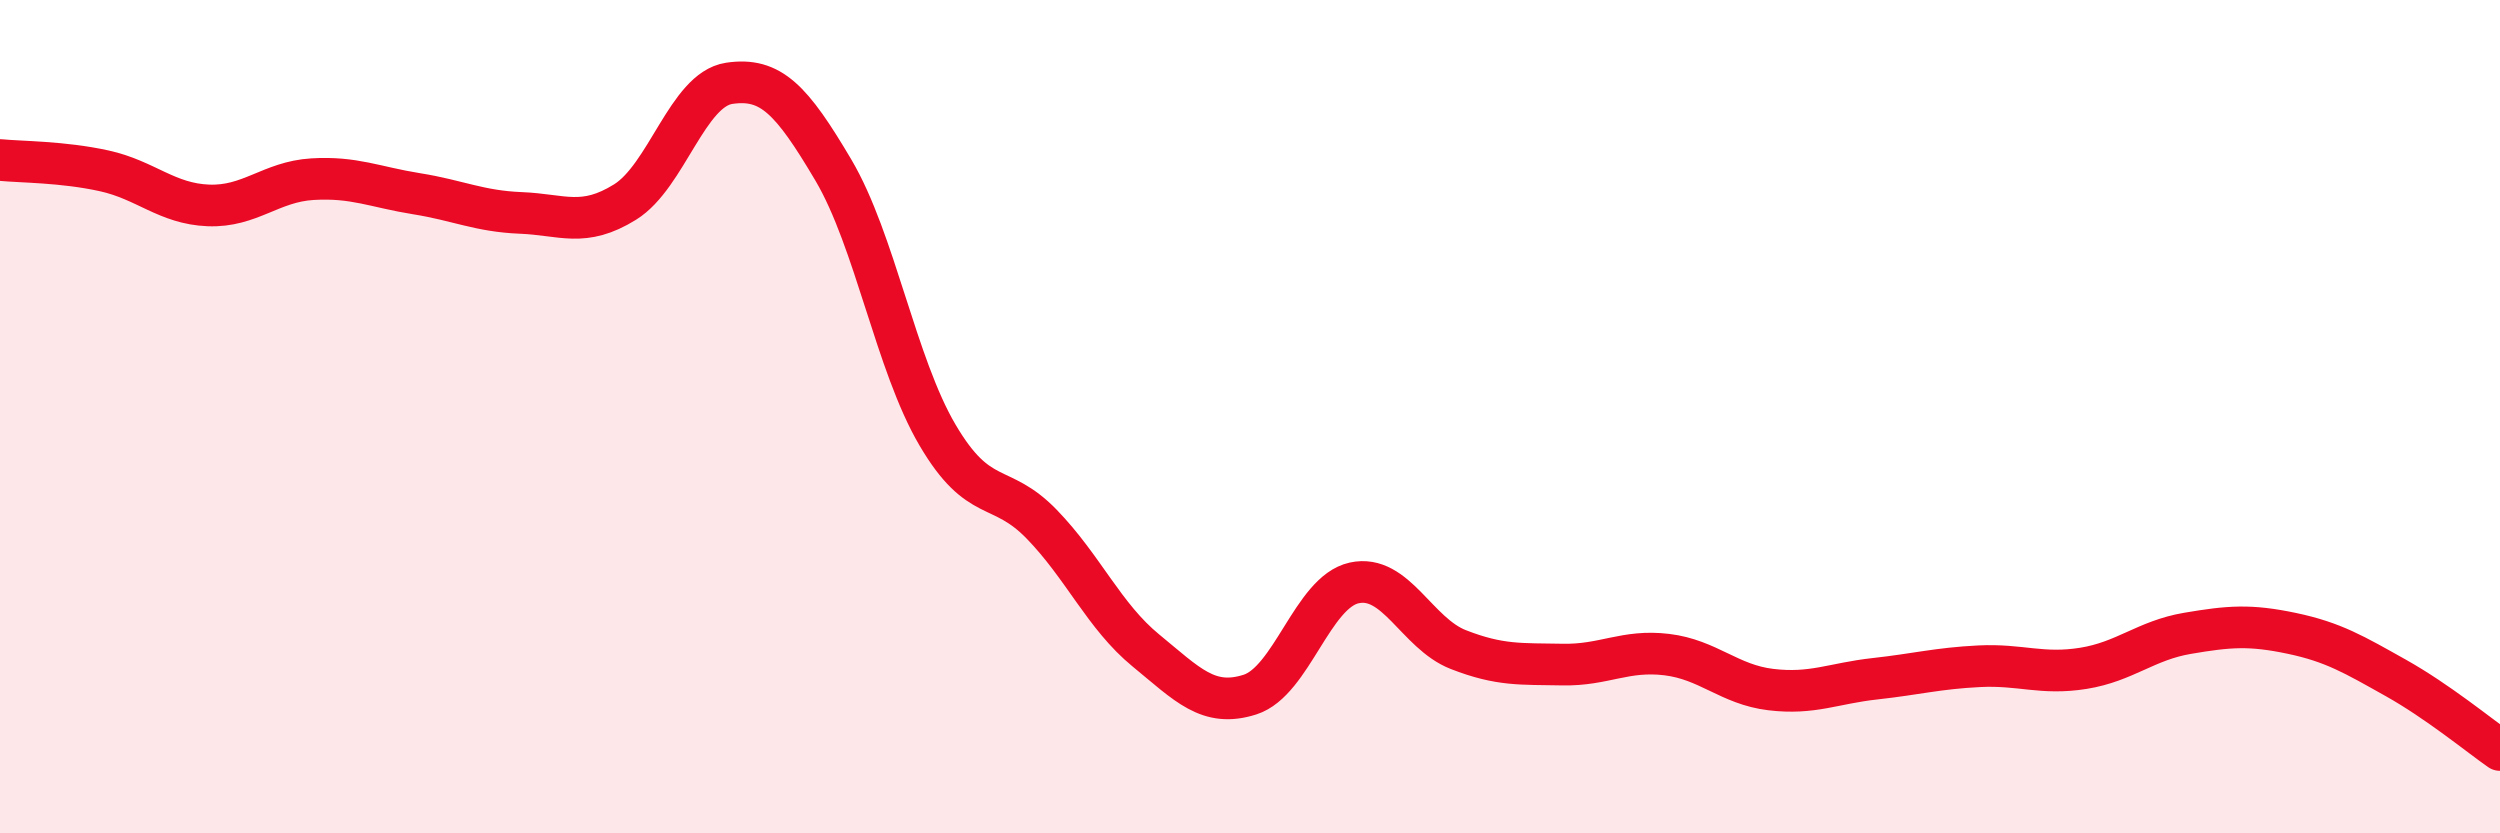
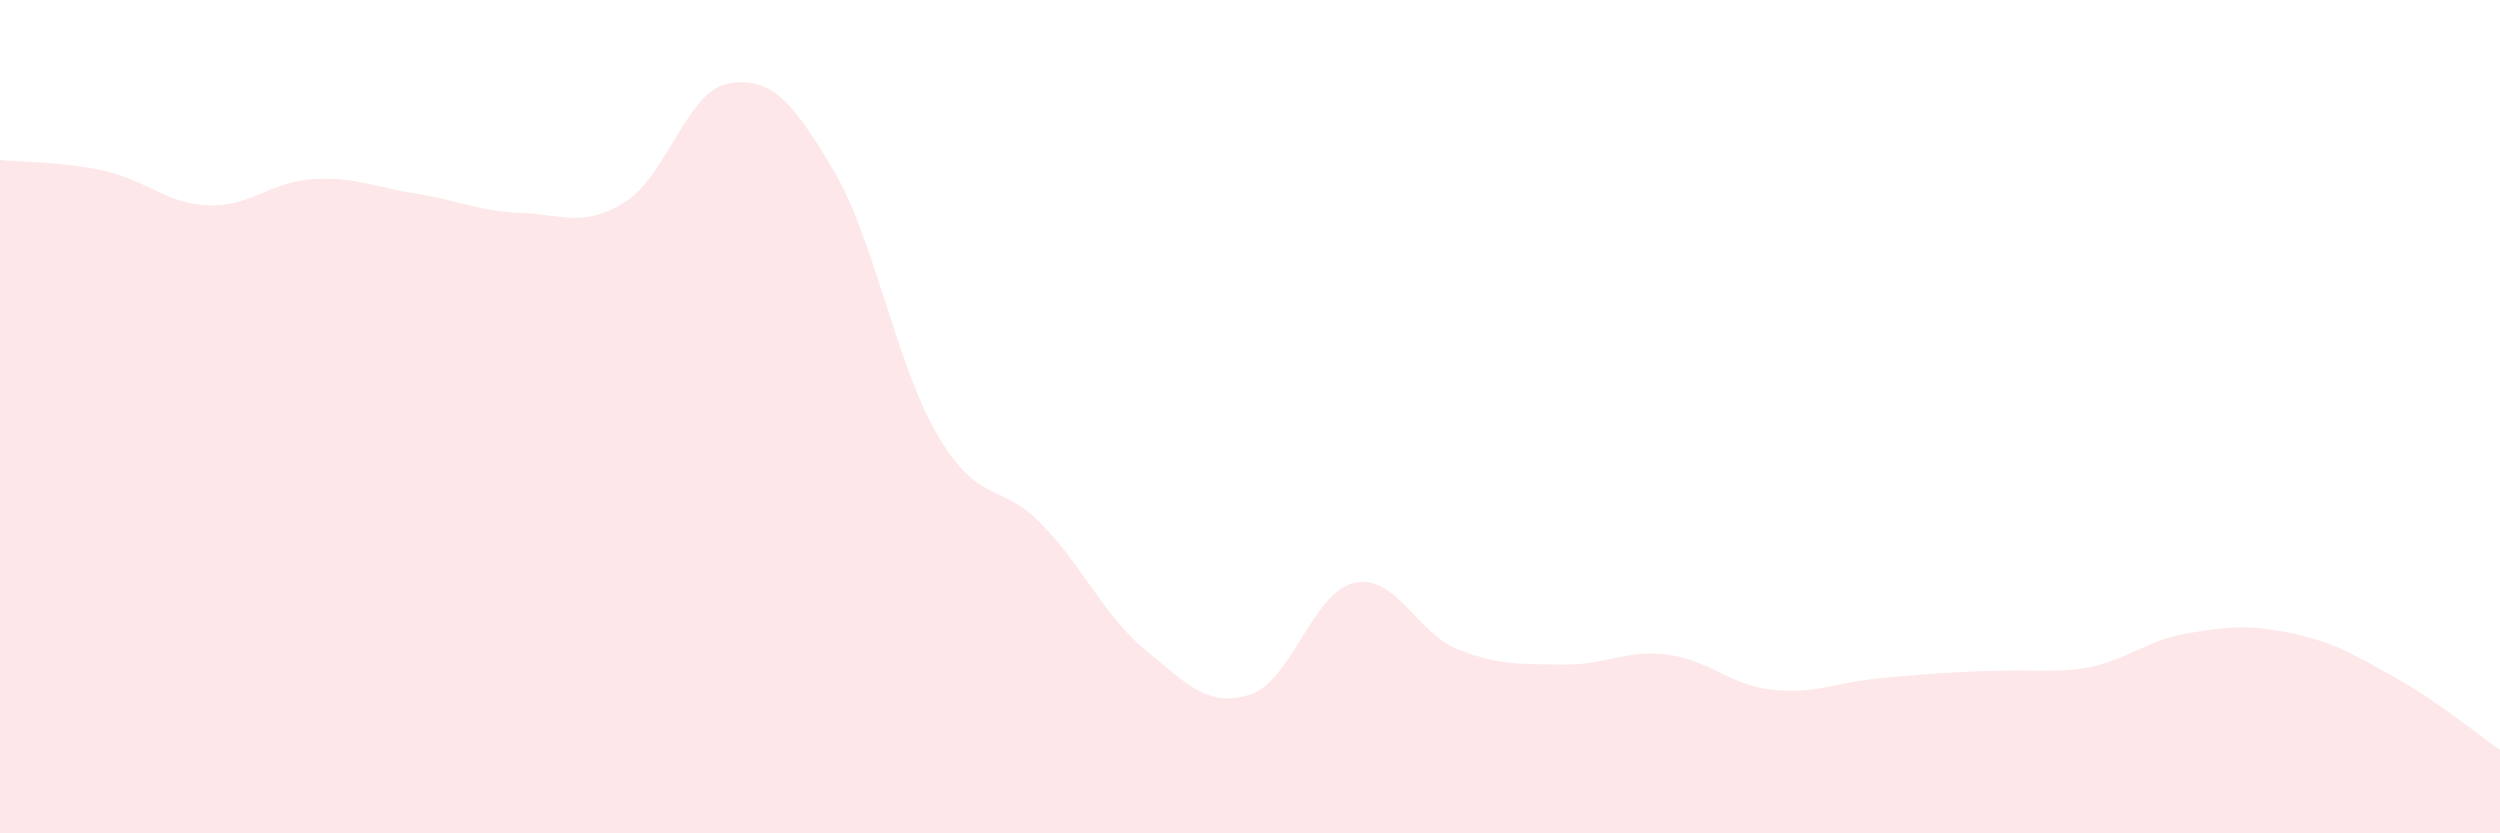
<svg xmlns="http://www.w3.org/2000/svg" width="60" height="20" viewBox="0 0 60 20">
-   <path d="M 0,3.84 C 0.5,3.89 1.5,3.88 2.5,4.1 C 3.5,4.32 4,4.89 5,4.93 C 6,4.97 6.5,4.36 7.5,4.3 C 8.5,4.24 9,4.49 10,4.65 C 11,4.81 11.5,5.07 12.5,5.11 C 13.5,5.15 14,5.47 15,4.85 C 16,4.23 16.5,2.15 17.5,2 C 18.5,1.85 19,2.39 20,4.08 C 21,5.77 21.5,8.74 22.5,10.44 C 23.5,12.14 24,11.55 25,12.58 C 26,13.61 26.5,14.79 27.5,15.61 C 28.5,16.43 29,16.99 30,16.67 C 31,16.35 31.5,14.21 32.5,13.99 C 33.5,13.77 34,15.2 35,15.59 C 36,15.98 36.5,15.93 37.5,15.95 C 38.5,15.97 39,15.59 40,15.71 C 41,15.83 41.5,16.43 42.5,16.55 C 43.5,16.67 44,16.4 45,16.29 C 46,16.18 46.5,16.04 47.5,15.99 C 48.5,15.94 49,16.2 50,16.04 C 51,15.88 51.5,15.37 52.5,15.2 C 53.5,15.03 54,14.99 55,15.2 C 56,15.41 56.5,15.71 57.5,16.27 C 58.5,16.83 59.5,17.65 60,18L60 20L0 20Z" fill="#EB0A25" opacity="0.1" stroke-linecap="round" stroke-linejoin="round" />
-   <path d="M 0,3.84 C 0.5,3.89 1.5,3.88 2.5,4.1 C 3.5,4.32 4,4.89 5,4.93 C 6,4.97 6.5,4.36 7.5,4.3 C 8.5,4.24 9,4.49 10,4.65 C 11,4.81 11.5,5.07 12.5,5.11 C 13.5,5.15 14,5.47 15,4.85 C 16,4.23 16.5,2.15 17.5,2 C 18.5,1.85 19,2.39 20,4.08 C 21,5.77 21.5,8.74 22.5,10.44 C 23.5,12.14 24,11.55 25,12.58 C 26,13.61 26.5,14.79 27.5,15.61 C 28.5,16.43 29,16.99 30,16.67 C 31,16.35 31.5,14.21 32.5,13.99 C 33.5,13.77 34,15.2 35,15.59 C 36,15.98 36.5,15.93 37.5,15.95 C 38.5,15.97 39,15.59 40,15.71 C 41,15.83 41.5,16.43 42.5,16.55 C 43.5,16.67 44,16.4 45,16.29 C 46,16.18 46.5,16.04 47.5,15.99 C 48.5,15.94 49,16.2 50,16.04 C 51,15.88 51.5,15.37 52.5,15.2 C 53.5,15.03 54,14.99 55,15.2 C 56,15.41 56.5,15.71 57.5,16.27 C 58.5,16.83 59.5,17.65 60,18" stroke="#EB0A25" stroke-width="1" fill="none" stroke-linecap="round" stroke-linejoin="round" />
+   <path d="M 0,3.84 C 0.5,3.89 1.5,3.88 2.5,4.1 C 3.5,4.32 4,4.89 5,4.93 C 6,4.97 6.5,4.36 7.5,4.3 C 8.5,4.24 9,4.49 10,4.65 C 11,4.81 11.5,5.07 12.5,5.11 C 13.5,5.15 14,5.47 15,4.85 C 16,4.23 16.5,2.15 17.5,2 C 18.5,1.85 19,2.39 20,4.08 C 21,5.77 21.5,8.74 22.5,10.44 C 23.5,12.14 24,11.55 25,12.58 C 26,13.61 26.5,14.79 27.5,15.61 C 28.5,16.43 29,16.99 30,16.67 C 31,16.35 31.5,14.21 32.5,13.99 C 33.5,13.77 34,15.2 35,15.59 C 36,15.98 36.5,15.93 37.5,15.95 C 38.5,15.97 39,15.59 40,15.71 C 41,15.83 41.5,16.43 42.5,16.55 C 43.5,16.67 44,16.4 45,16.29 C 48.5,15.94 49,16.2 50,16.04 C 51,15.88 51.5,15.37 52.5,15.2 C 53.5,15.03 54,14.99 55,15.2 C 56,15.41 56.5,15.71 57.5,16.27 C 58.5,16.83 59.5,17.65 60,18L60 20L0 20Z" fill="#EB0A25" opacity="0.1" stroke-linecap="round" stroke-linejoin="round" />
</svg>